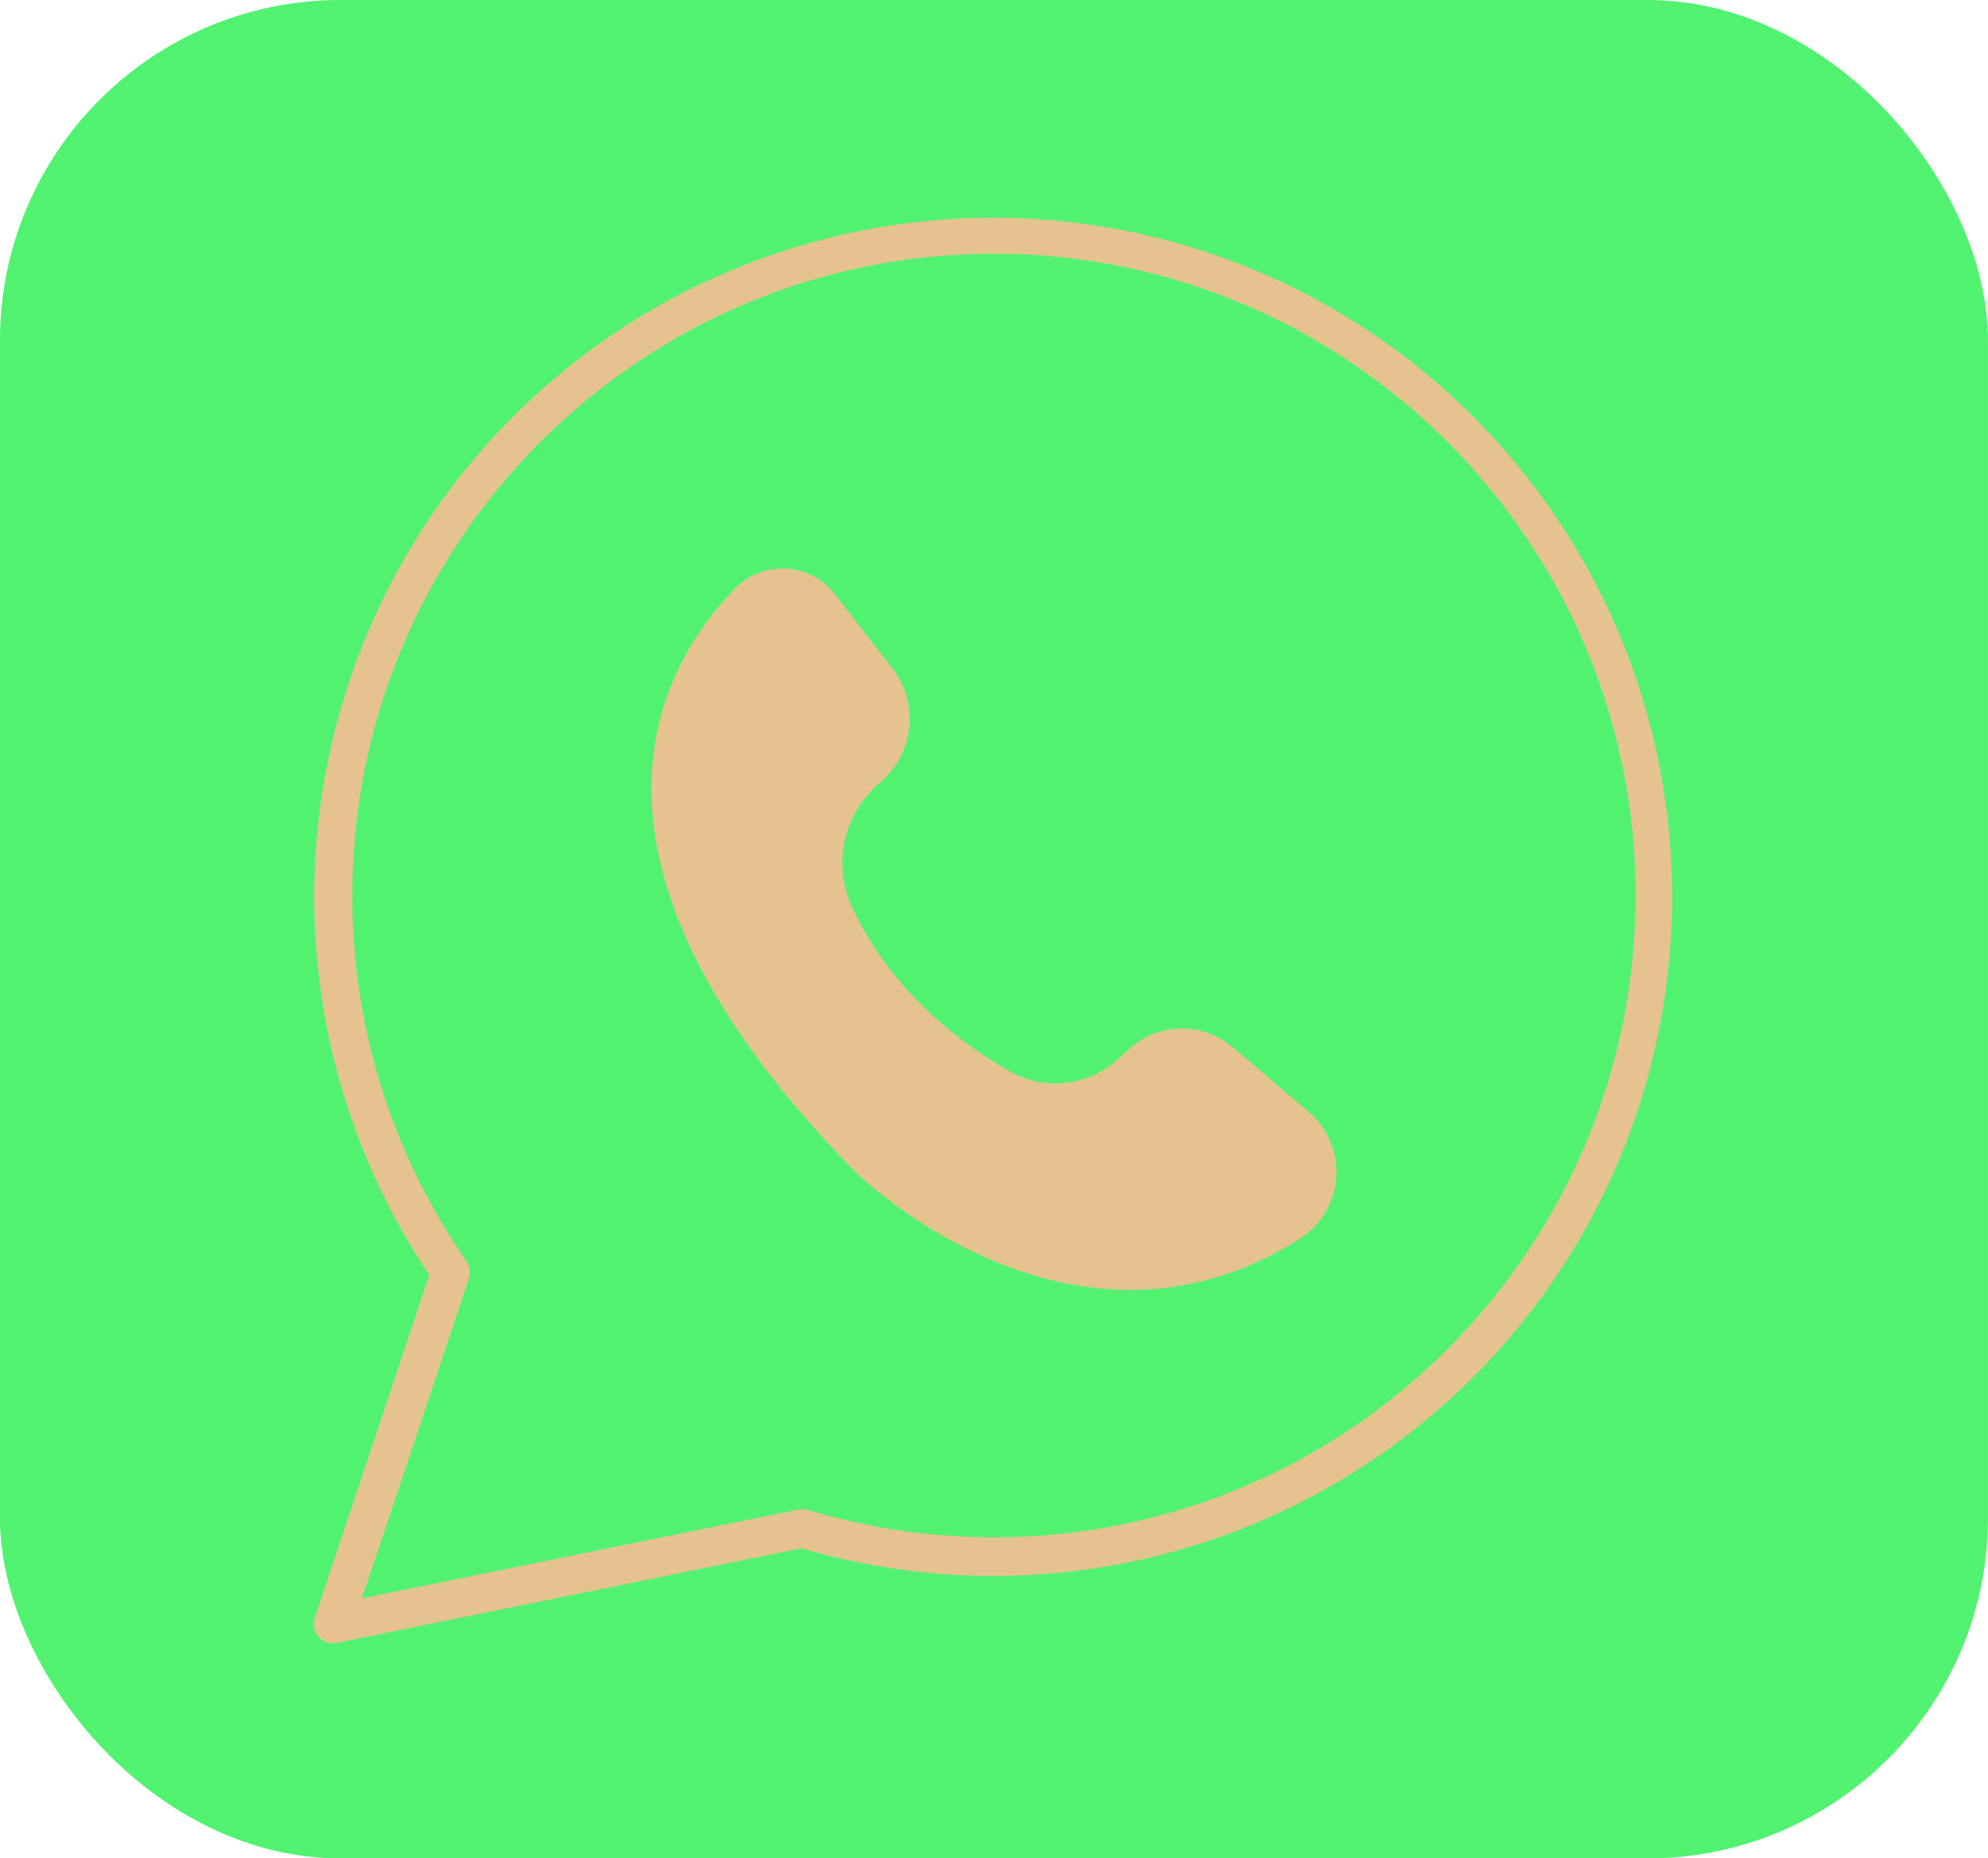
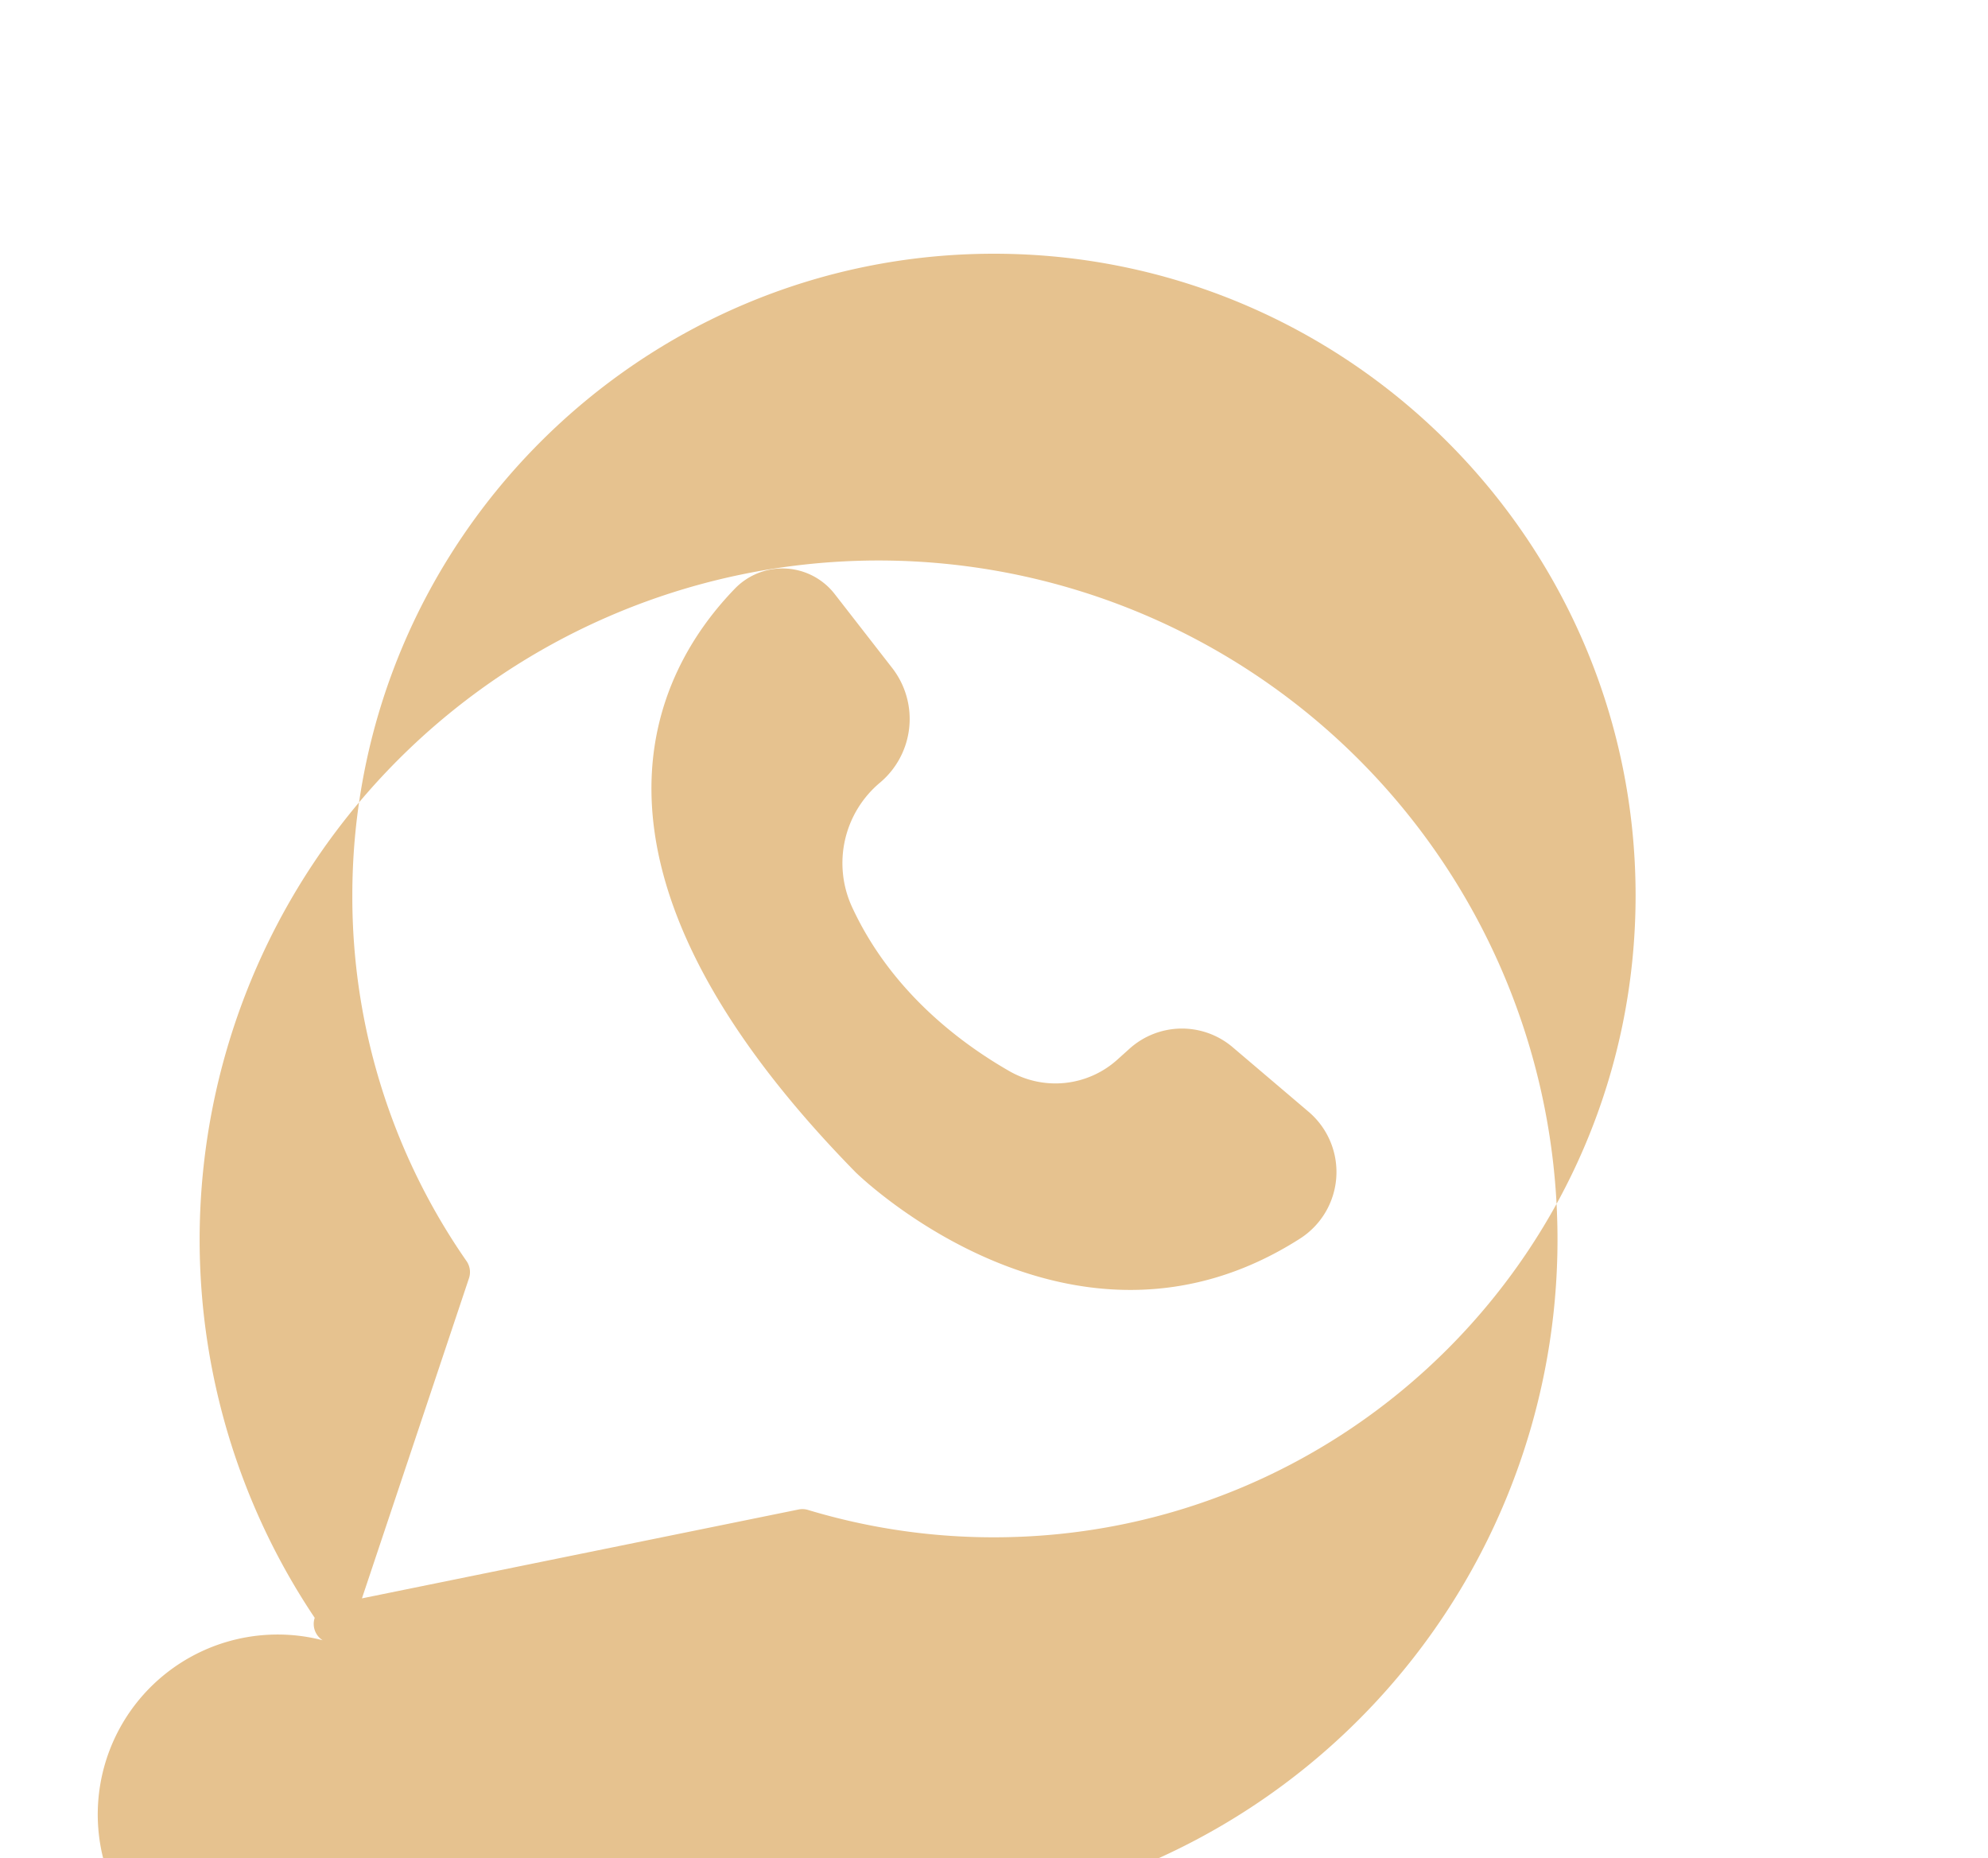
<svg xmlns="http://www.w3.org/2000/svg" data-name="Layer 1" fill="#000000" height="1203" preserveAspectRatio="xMidYMid meet" version="1" viewBox="356.7 398.6 1287.2 1203.0" width="1287.2" zoomAndPan="magnify">
  <g id="change1_1">
-     <rect fill="#52f271" height="1203" rx="220.436" width="1287.21" x="356.67" y="398.603" />
-   </g>
+     </g>
  <g id="change2_1">
    <path d="M897.164,783.164a42.823,42.823,0,0,0-64.466-3.688c-51.974,53.5-118.428,177.716,78.047,378.036,0,0,139.537,137.454,287.612,42.935a51.153,51.153,0,0,0,5.688-82.107l-49.219-41.84a50.7,50.7,0,0,0-66.713.911l-7.977,7.165a59.891,59.891,0,0,1-69.745,7.493c-32.61-18.66-77.057-52.329-101.978-106.268a67.936,67.936,0,0,1,18.05-80.552h0A53.788,53.788,0,0,0,934.371,831Z" fill="#e6c28f" />
  </g>
  <g id="change2_2">
-     <path d="M572.326,1462.358a12.5,12.5,0,0,1-11.854-16.464l74.21-221.875a439.6,439.6,0,1,1,240.994,176.86l-145.458,29.6-155.4,31.633A12.491,12.491,0,0,1,572.326,1462.358Zm427.948-899.509c-229.079,0-415.448,186.375-415.448,415.461a412.976,412.976,0,0,0,73.948,236.652,12.5,12.5,0,0,1,1.587,11.094l-69.312,207.235,134.183-27.315,148.526-30.219a12.484,12.484,0,0,1,6.109.284,415.742,415.742,0,0,0,120.407,17.717c229.08,0,415.449-186.369,415.449-415.448S1229.354,562.849,1000.274,562.849Z" fill="#e6c28f" />
+     <path d="M572.326,1462.358a12.5,12.5,0,0,1-11.854-16.464a439.6,439.6,0,1,1,240.994,176.86l-145.458,29.6-155.4,31.633A12.491,12.491,0,0,1,572.326,1462.358Zm427.948-899.509c-229.079,0-415.448,186.375-415.448,415.461a412.976,412.976,0,0,0,73.948,236.652,12.5,12.5,0,0,1,1.587,11.094l-69.312,207.235,134.183-27.315,148.526-30.219a12.484,12.484,0,0,1,6.109.284,415.742,415.742,0,0,0,120.407,17.717c229.08,0,415.449-186.369,415.449-415.448S1229.354,562.849,1000.274,562.849Z" fill="#e6c28f" />
  </g>
</svg>